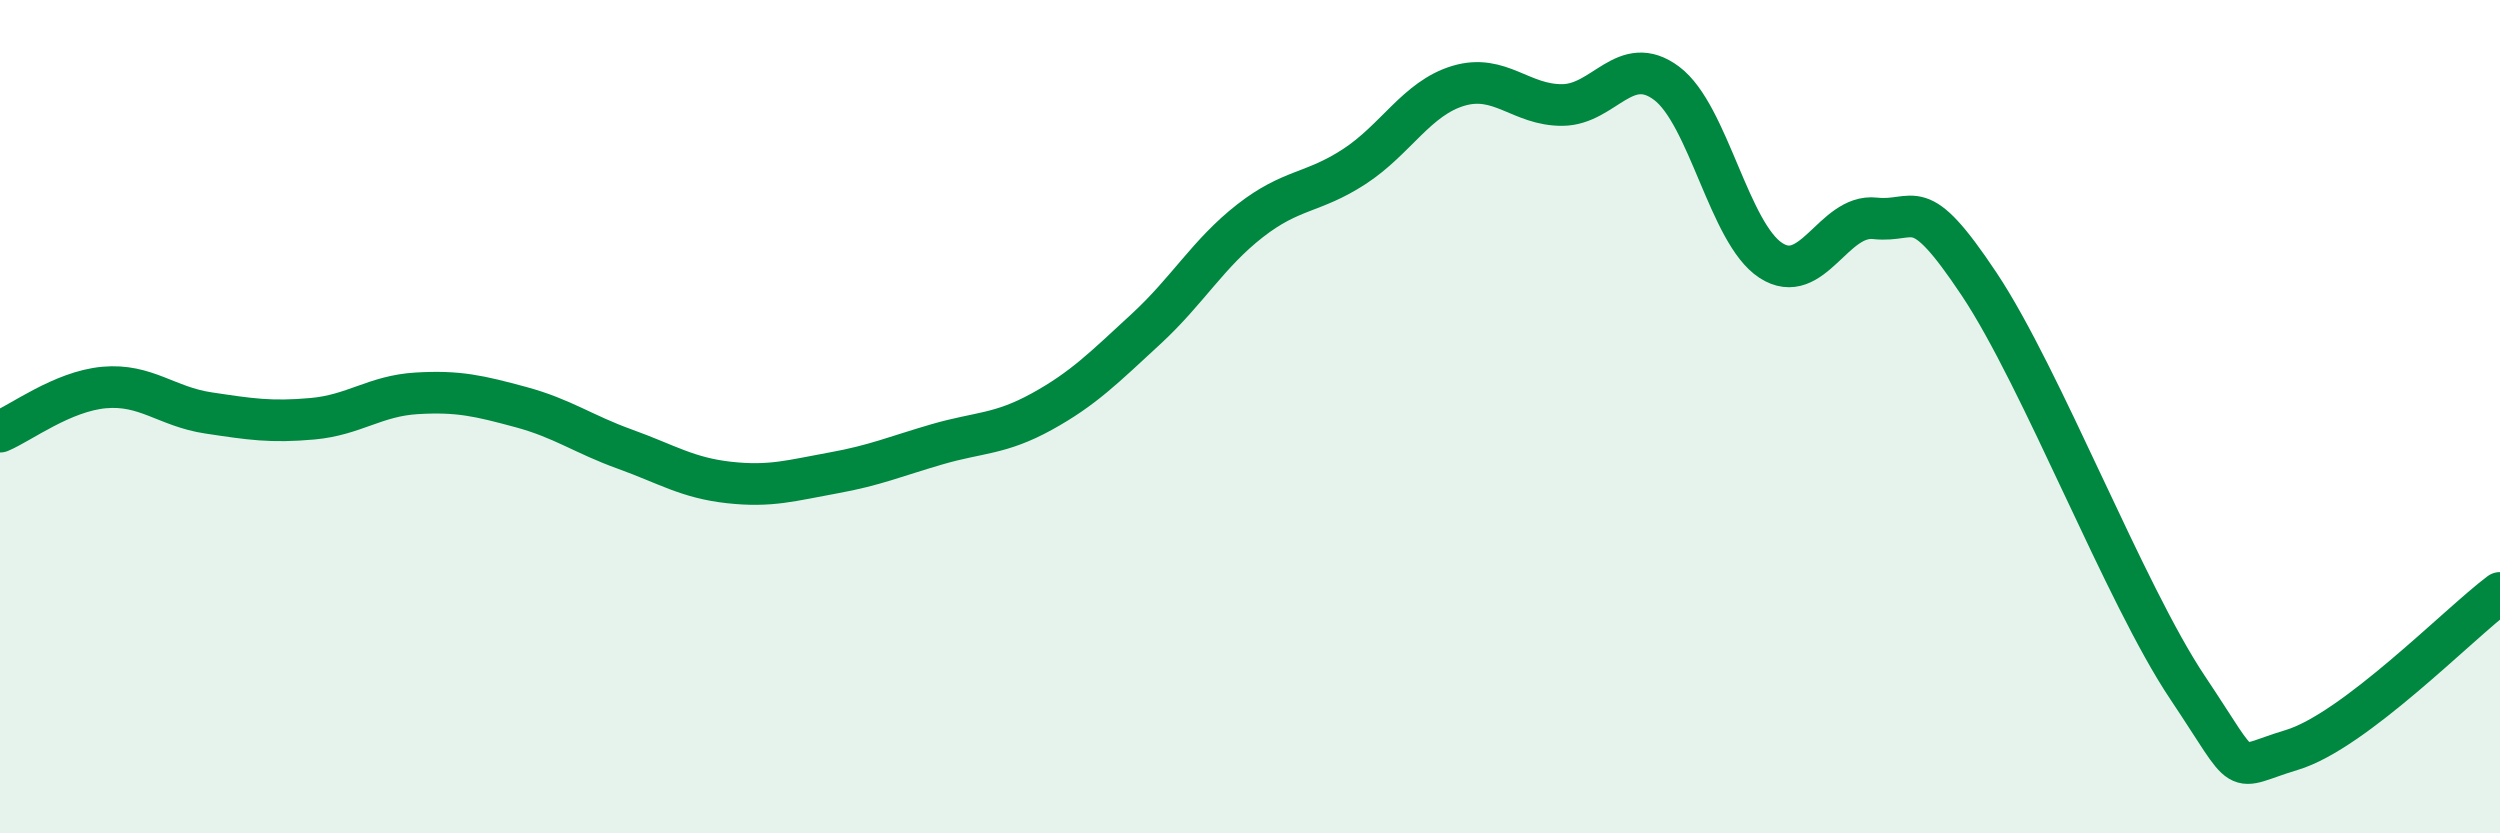
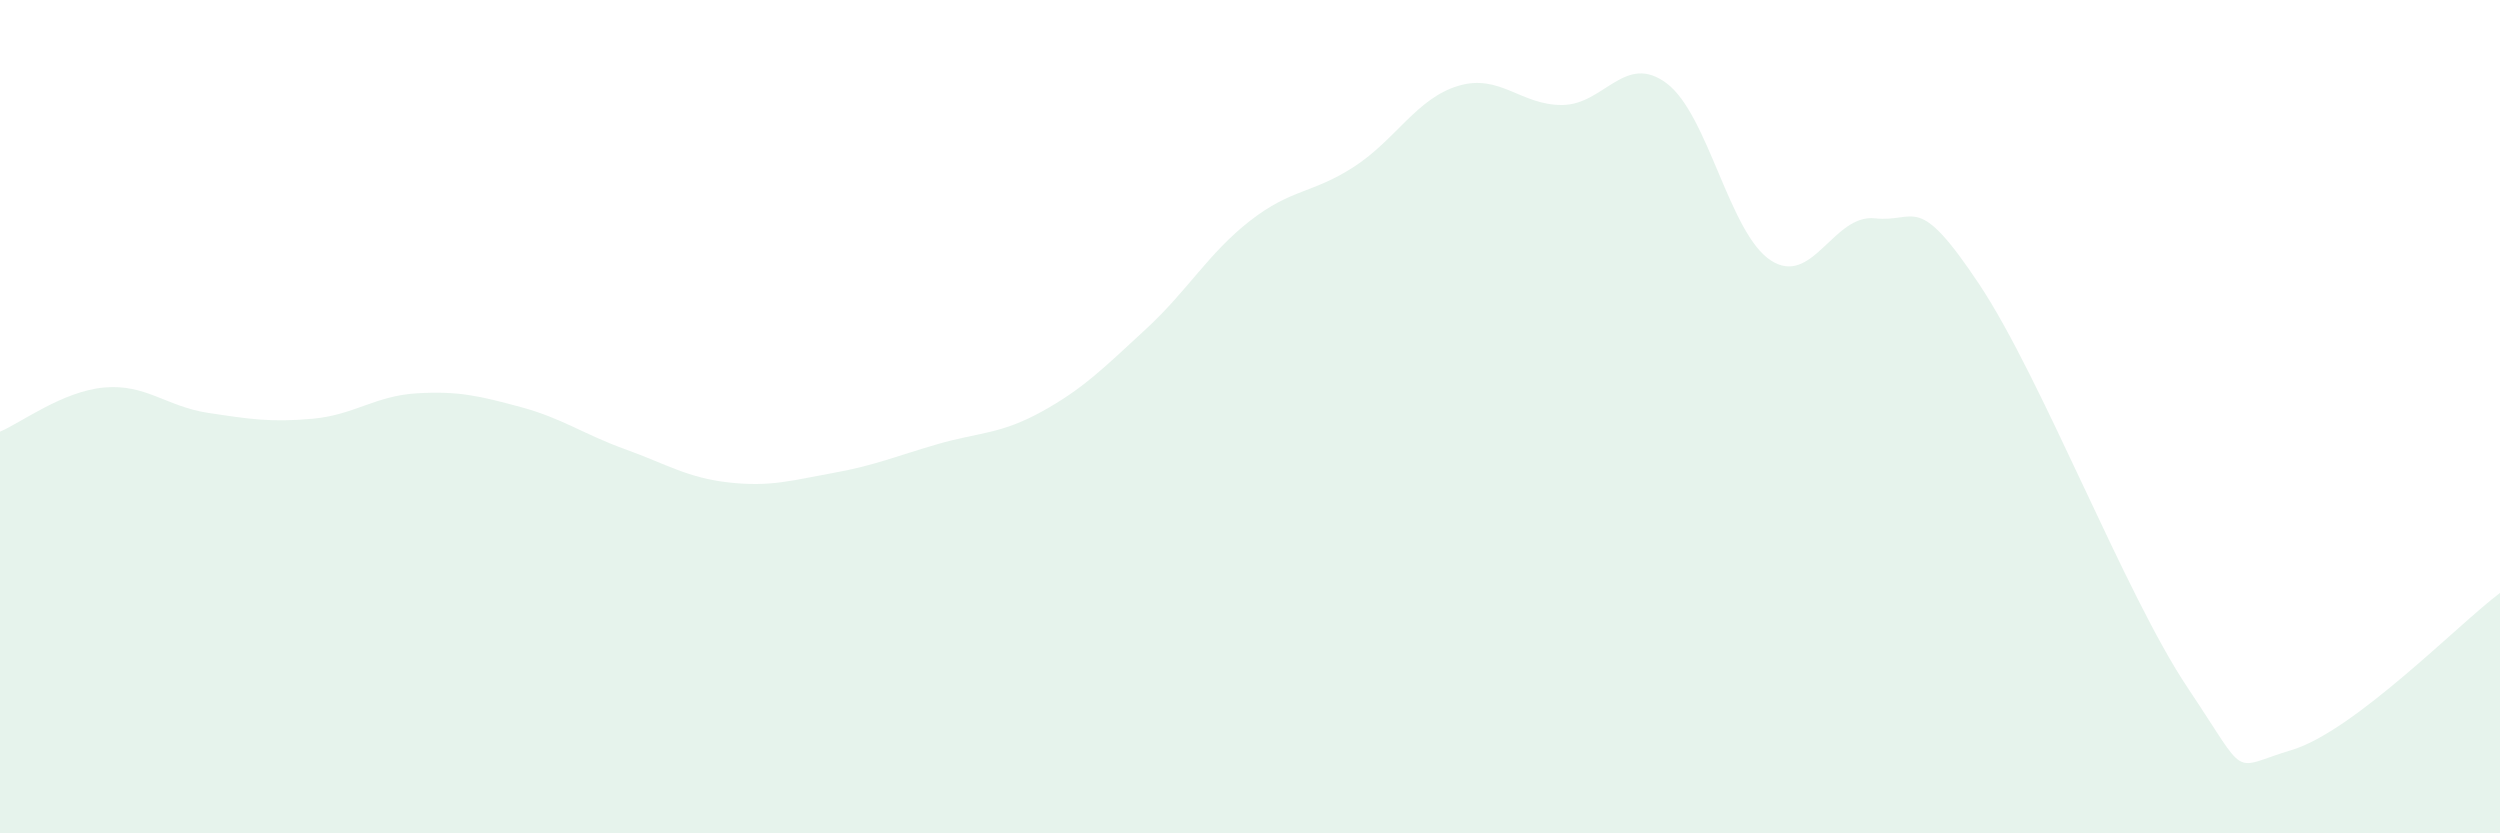
<svg xmlns="http://www.w3.org/2000/svg" width="60" height="20" viewBox="0 0 60 20">
  <path d="M 0,10.36 C 0.5,10.15 1.5,9.39 2.5,9.3 C 3.5,9.21 4,9.76 5,9.91 C 6,10.06 6.5,10.14 7.5,10.05 C 8.5,9.96 9,9.5 10,9.44 C 11,9.38 11.5,9.5 12.5,9.77 C 13.5,10.04 14,10.42 15,10.78 C 16,11.14 16.5,11.47 17.5,11.58 C 18.5,11.69 19,11.53 20,11.35 C 21,11.17 21.5,10.95 22.5,10.66 C 23.5,10.37 24,10.43 25,9.88 C 26,9.33 26.5,8.82 27.5,7.9 C 28.5,6.98 29,6.08 30,5.3 C 31,4.52 31.5,4.65 32.5,4 C 33.5,3.35 34,2.36 35,2.06 C 36,1.76 36.5,2.53 37.5,2.52 C 38.5,2.51 39,1.25 40,2 C 41,2.75 41.5,5.6 42.5,6.25 C 43.5,6.9 44,5.13 45,5.24 C 46,5.35 46,4.57 47.5,6.82 C 49,9.07 51,14.26 52.5,16.5 C 54,18.74 53.5,18.45 55,18 C 56.5,17.55 59,14.98 60,14.23L60 20L0 20Z" fill="#008740" opacity="0.1" stroke-linecap="round" stroke-linejoin="round" />
-   <path d="M 0,10.36 C 0.5,10.15 1.5,9.39 2.5,9.3 C 3.5,9.21 4,9.76 5,9.91 C 6,10.06 6.5,10.14 7.5,10.05 C 8.5,9.96 9,9.5 10,9.44 C 11,9.38 11.5,9.5 12.5,9.77 C 13.5,10.04 14,10.42 15,10.78 C 16,11.14 16.5,11.47 17.5,11.58 C 18.5,11.69 19,11.53 20,11.35 C 21,11.17 21.5,10.95 22.5,10.66 C 23.5,10.37 24,10.43 25,9.88 C 26,9.33 26.5,8.82 27.5,7.9 C 28.5,6.98 29,6.08 30,5.3 C 31,4.52 31.5,4.65 32.5,4 C 33.5,3.35 34,2.36 35,2.06 C 36,1.76 36.5,2.53 37.5,2.52 C 38.5,2.51 39,1.25 40,2 C 41,2.75 41.5,5.6 42.5,6.25 C 43.5,6.9 44,5.13 45,5.24 C 46,5.35 46,4.57 47.5,6.82 C 49,9.07 51,14.26 52.5,16.5 C 54,18.74 53.5,18.45 55,18 C 56.5,17.55 59,14.98 60,14.23" stroke="#008740" stroke-width="1" fill="none" stroke-linecap="round" stroke-linejoin="round" />
</svg>